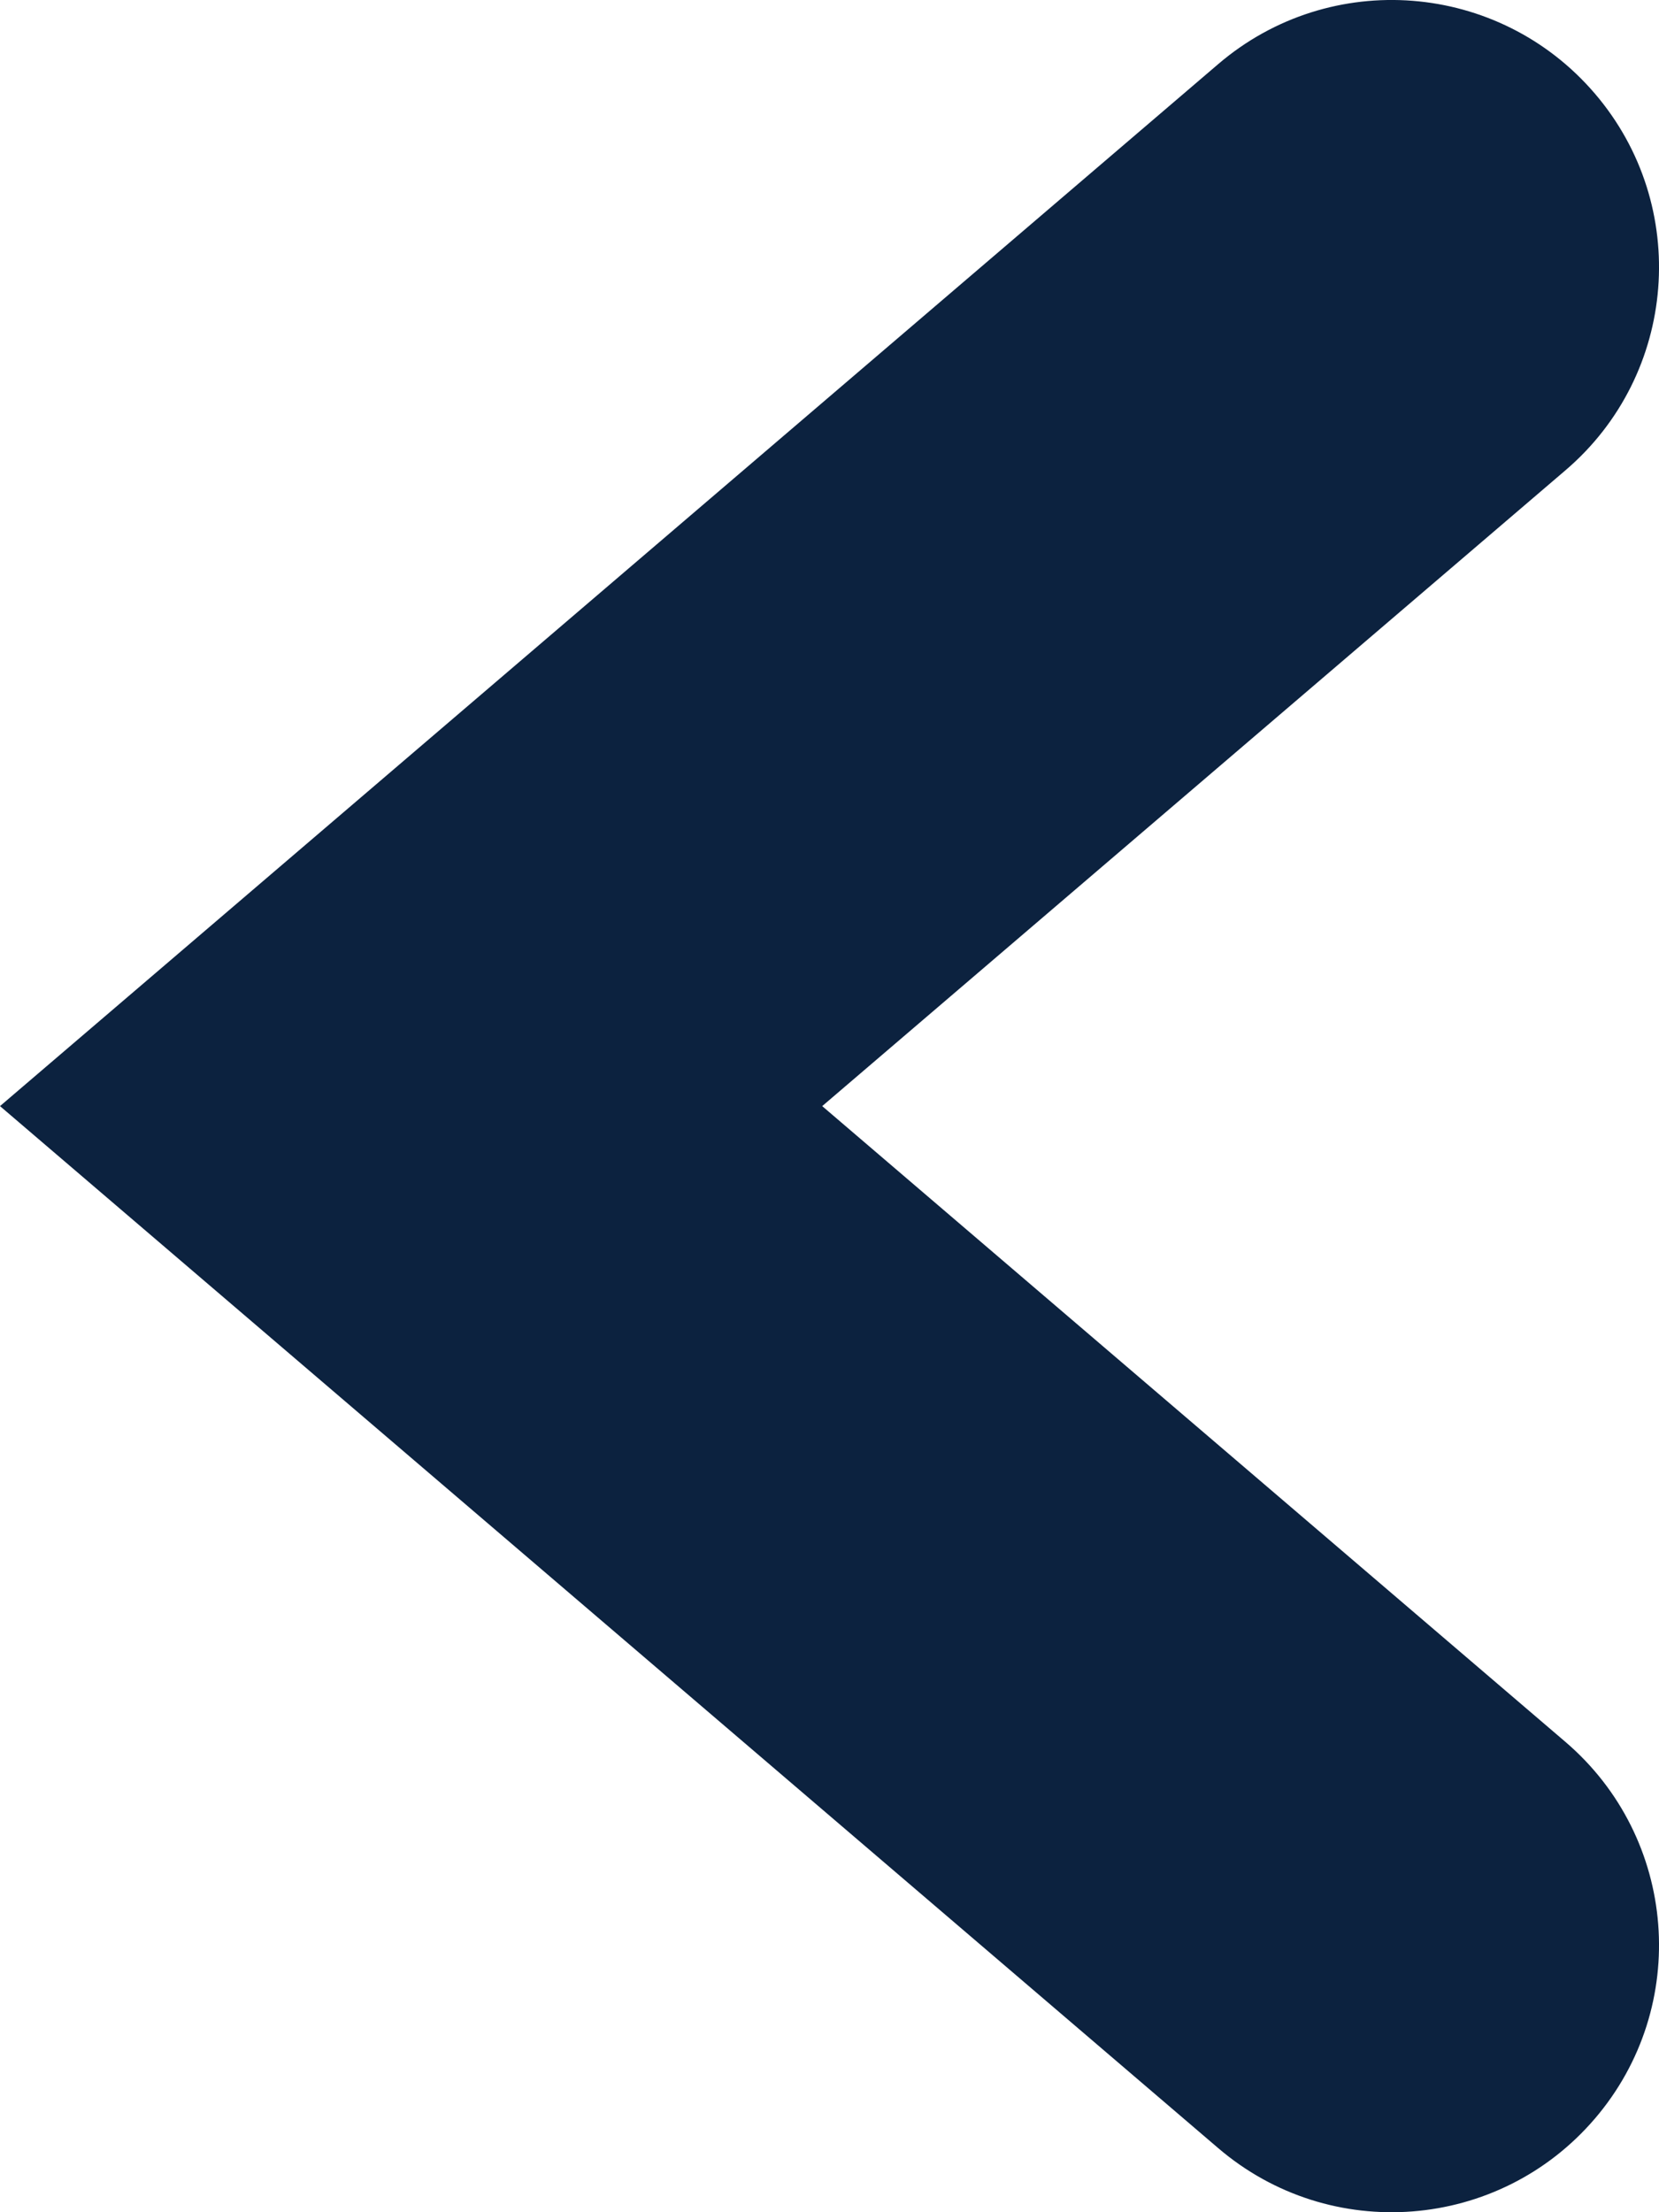
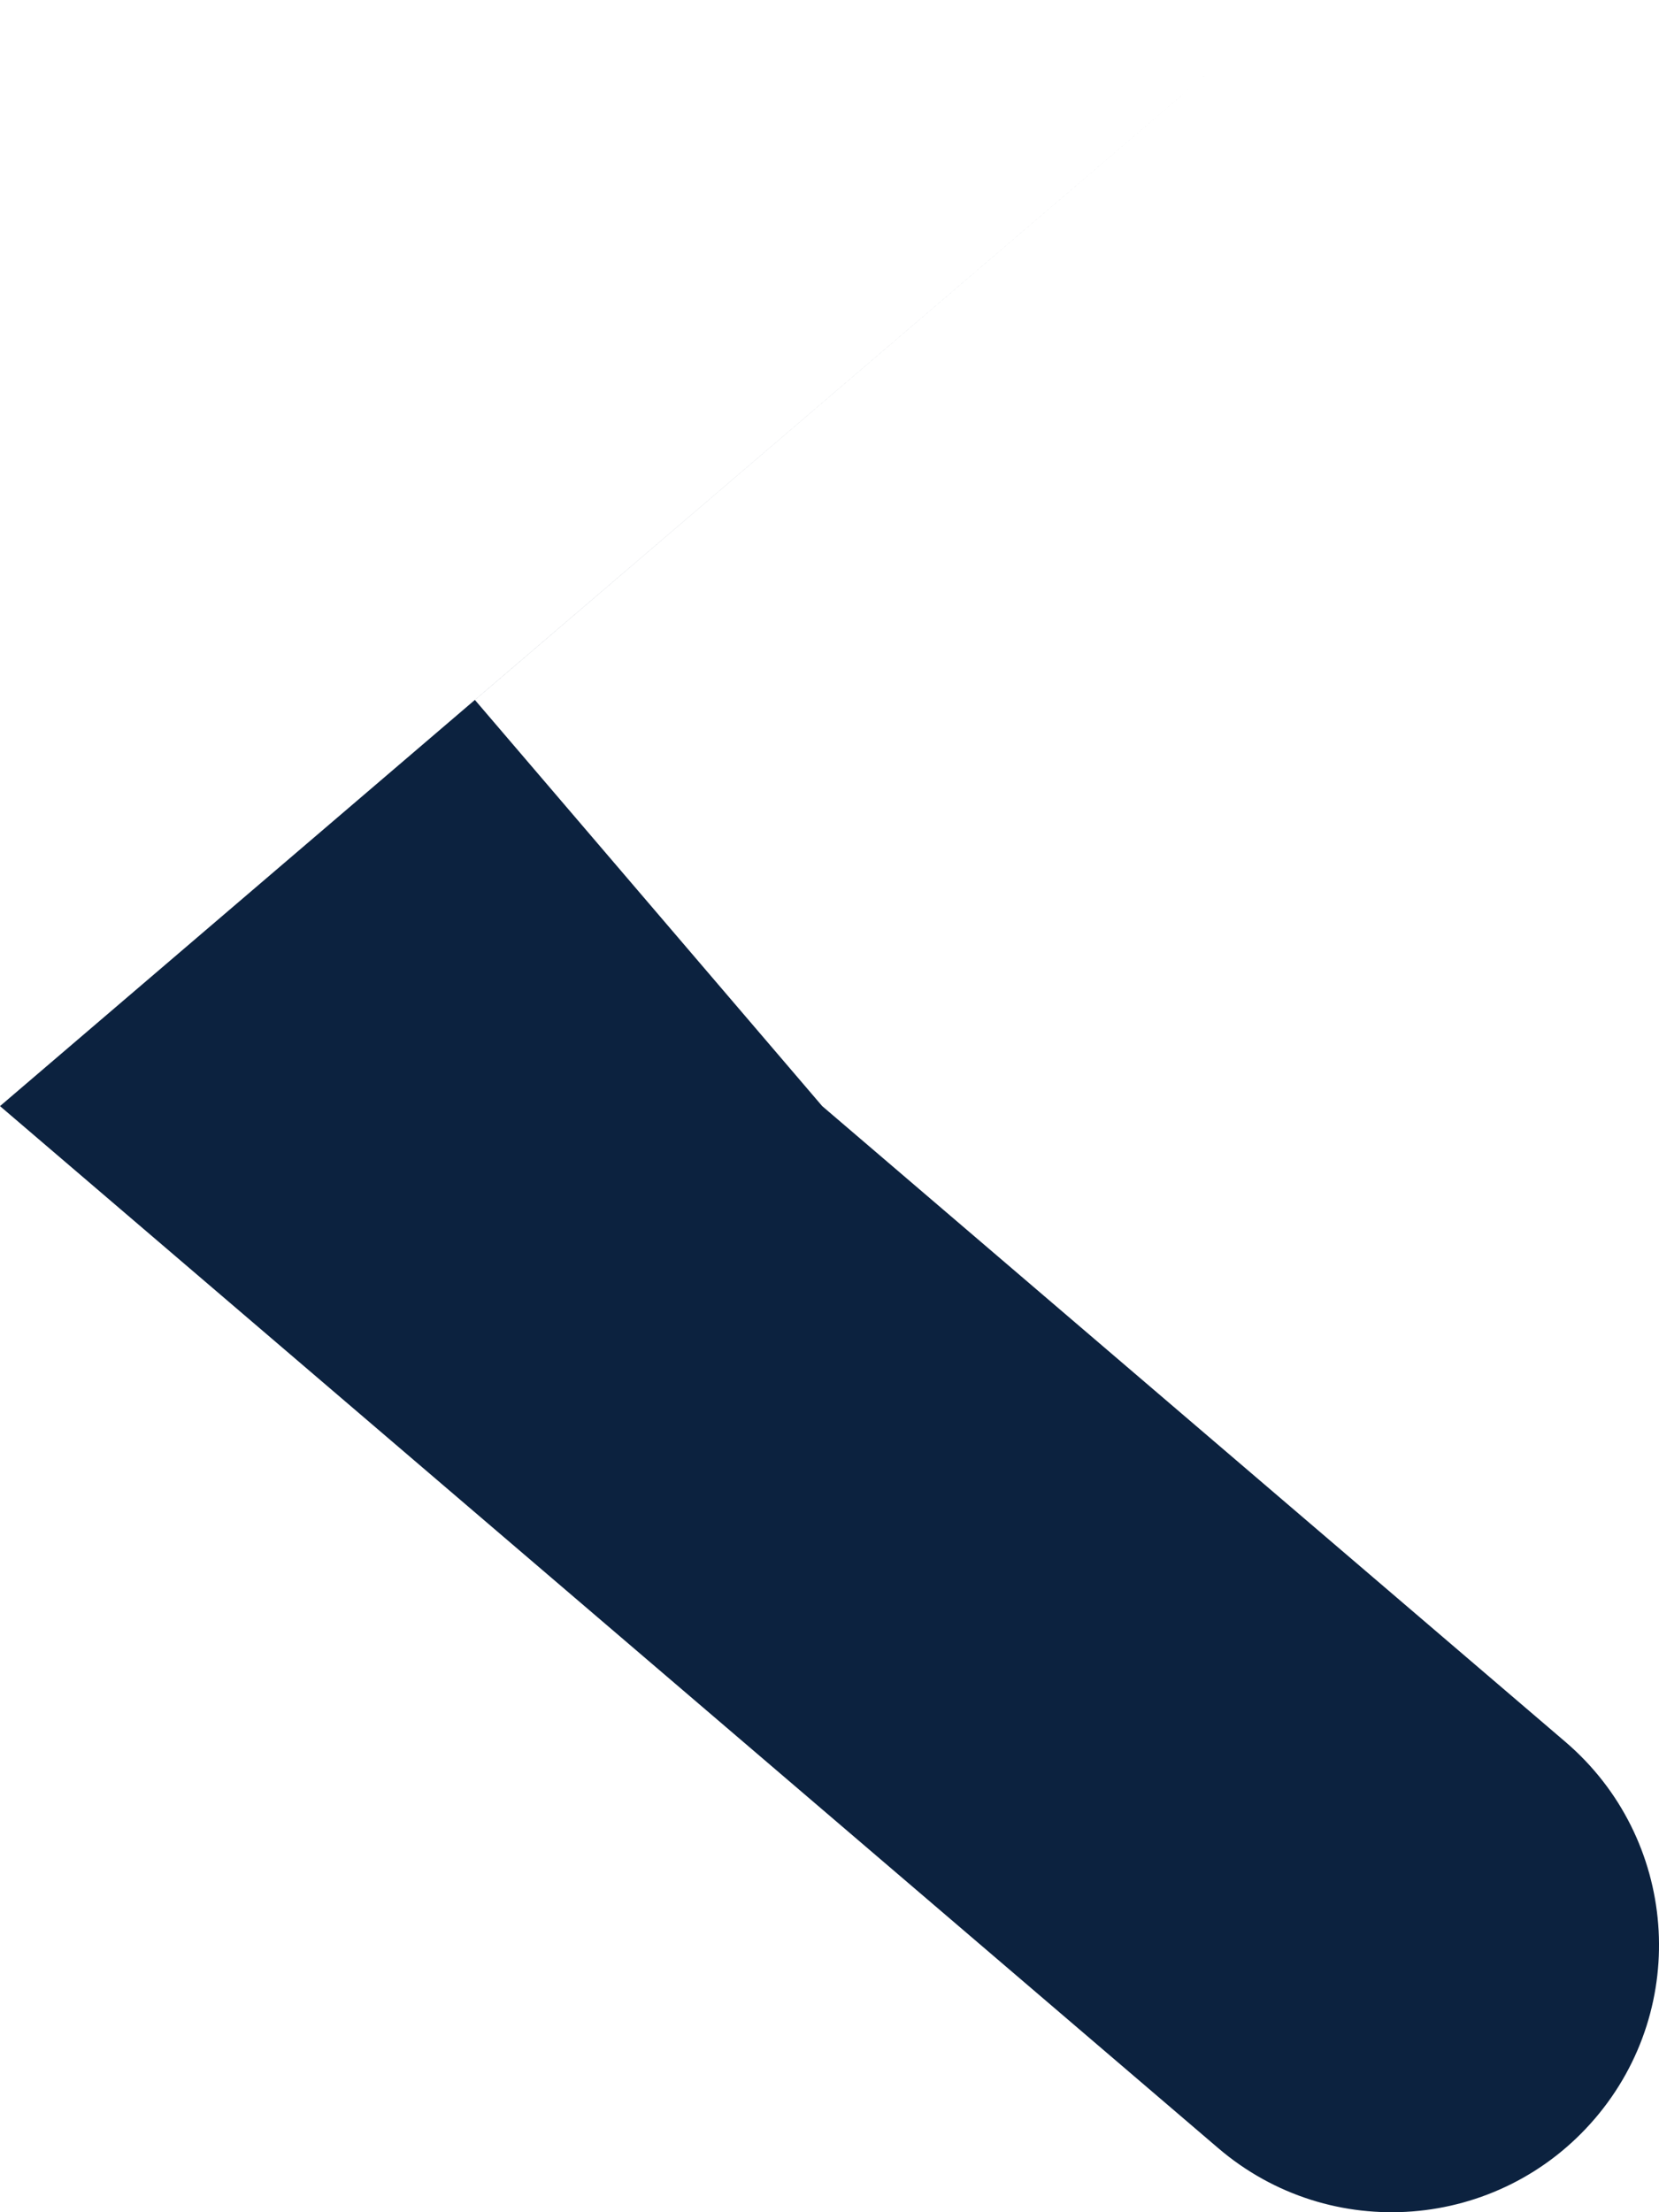
<svg xmlns="http://www.w3.org/2000/svg" id="Capa_2" viewBox="0 0 75 100">
  <defs>
    <style>.cls-1{fill:#0c223f;}</style>
  </defs>
  <g id="Capa_1-2">
    <g id="Full-UI">
      <g id="Artboard-Copy-6">
-         <path id="Path-2-Copy" class="cls-1" d="m37.17,50l33.6,28.74c5.07,4.34,5.67,11.96,1.33,17.03-4.34,5.07-11.96,5.67-17.03,1.33L0,50,55.07,2.9c5.07-4.34,12.69-3.74,17.03,1.33,4.34,5.07,3.74,12.7-1.33,17.03l-33.6,28.74Z" />
+         <path id="Path-2-Copy" class="cls-1" d="m37.17,50l33.6,28.74c5.07,4.34,5.67,11.96,1.33,17.03-4.34,5.07-11.96,5.67-17.03,1.33L0,50,55.07,2.9l-33.6,28.74Z" />
      </g>
    </g>
  </g>
</svg>